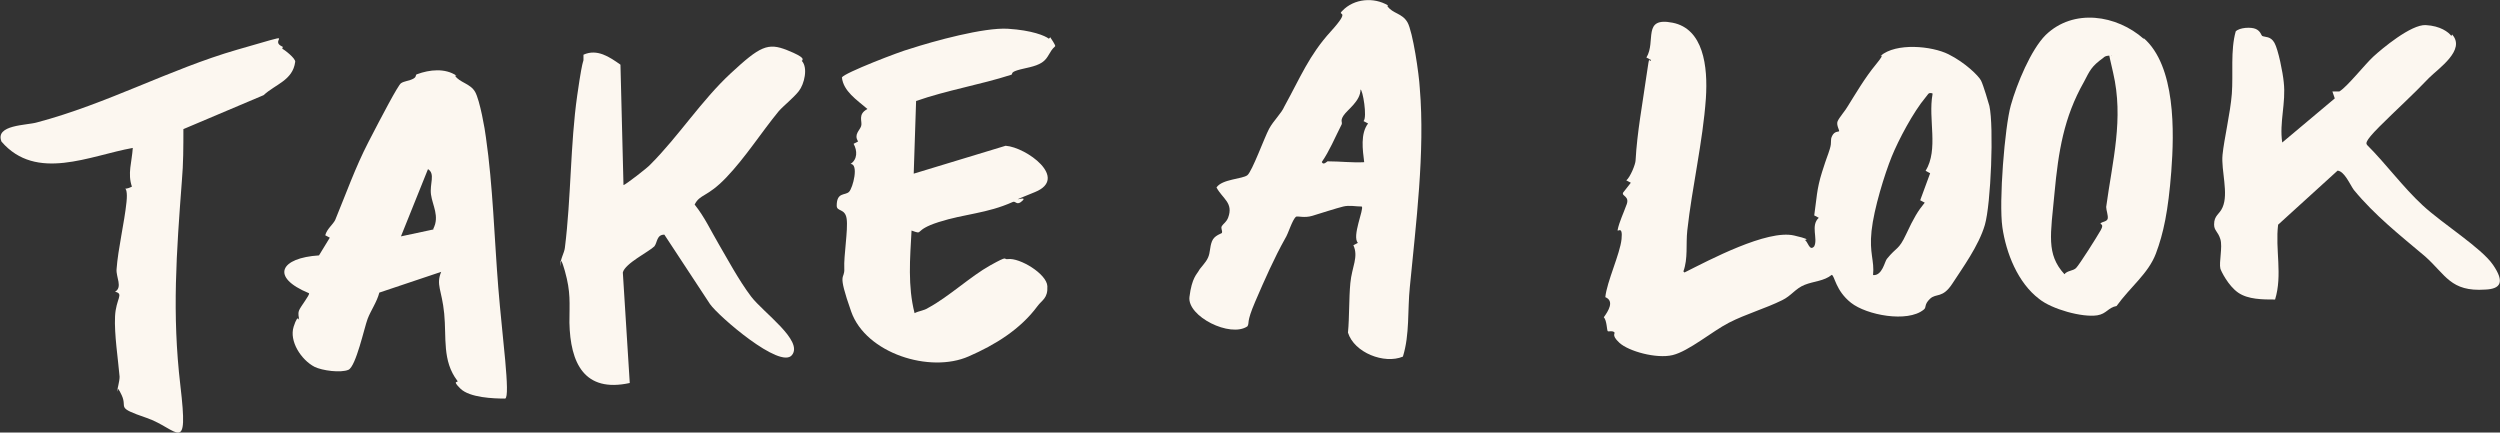
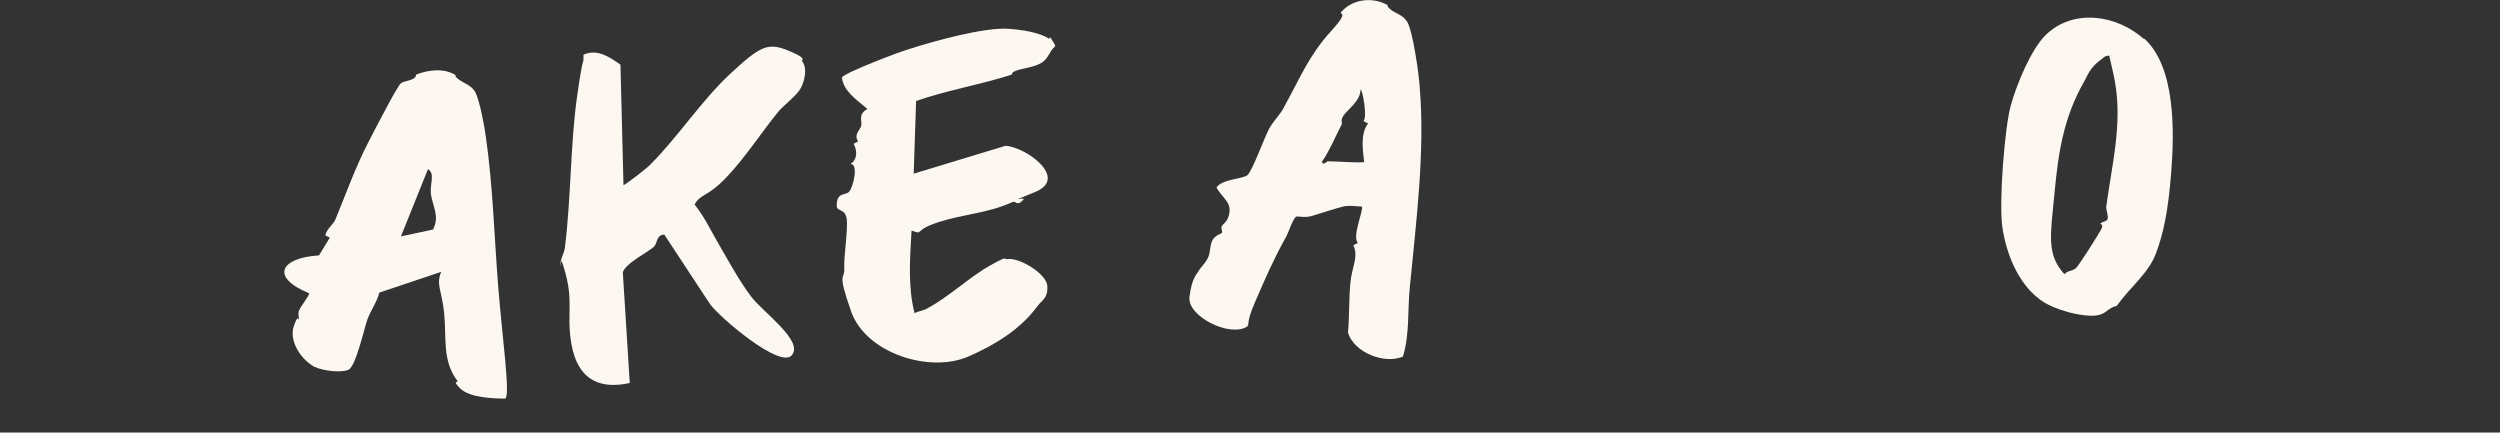
<svg xmlns="http://www.w3.org/2000/svg" id="Layer_2" data-name="Layer 2" viewBox="0 0 115.6 20">
  <rect x="0" y="0" width="115.6" height="20" fill="#333333" stroke="none" />
  <defs>
    <style>
      .cls-1 {
        fill: #fcf7f0;
      }
    </style>
  </defs>
  <g id="Layer_1-2" data-name="Layer 1">
    <g>
-       <path class="cls-1" d="M77.89,12.6c1.14-.57,3.82-2,5.07-1.71s.07.18.11.21c.11,0,.25-.07.39,0s.21.54.43.29c.18-.36-.18-.96.21-1.32l-.21-.11c.11-.75.11-1.21.36-2s.25-.71.36-1.07,0-.39.11-.61.29-.18.32-.21-.14-.29-.07-.46.39-.54.46-.68c.36-.57.79-1.32,1.32-1.96s.07-.29.21-.39c.71-.61,2.36-.46,3.14-.07s1.39,1,1.5,1.21.36,1.07.39,1.18c.21.96.07,4.54-.21,5.5s-1.04,2-1.5,2.71-.75.43-1.04.71-.14.39-.29.5c-.75.61-2.64.25-3.36-.32s-.75-1.25-.89-1.29c-.36.29-.82.29-1.25.46s-.61.5-1.04.71c-.79.39-1.68.64-2.46,1.04s-1.86,1.32-2.61,1.5-2.04-.18-2.46-.57-.14-.43-.25-.5-.25,0-.29-.04-.04-.5-.18-.64c.21-.29.5-.75.07-.93.07-.71.68-2,.75-2.68s-.21-.29-.18-.43c.07-.36.29-.82.39-1.11.21-.46-.21-.43-.14-.61l.36-.46-.21-.11c.18-.14.43-.75.43-.93.07-1.29.32-2.61.5-3.89s.11-.5.21-.75l-.21-.11c.46-.75-.21-1.89,1.21-1.61s1.64,2,1.54,3.5c-.14,2-.64,4.11-.86,6.11-.07.64.04,1.29-.18,1.89l.04.04ZM89.36,4.32c-.21-.07-.21.07-.32.18-.57.68-1.25,1.96-1.57,2.75s-.82,2.39-.93,3.43.14,1.36.07,2.04c.43.04.54-.64.64-.75.46-.57.54-.39.89-1.14s.54-1.07.86-1.46l-.21-.11.46-1.25-.21-.11c.61-1,.11-2.39.32-3.54v-.04Z" />
      <path class="cls-1" d="M64.15.28c.25.36.68.32.93.75s.54,2.43.57,3.04c.25,2.96-.18,6.29-.46,9.21-.11,1.07,0,2.18-.32,3.21-.86.36-2.25-.18-2.54-1.11.07-.75.04-1.54.11-2.29s.39-1.21.14-1.75l.21-.11c-.29-.29.29-1.57.18-1.68-.29,0-.57-.07-.86,0s-1.07.32-1.43.43-.68,0-.75.04c-.18.14-.36.79-.5,1-.5.89-.96,1.93-1.39,2.93s-.25.96-.36,1.14c-.79.54-2.79-.46-2.68-1.36s.36-1.07.43-1.21.32-.36.43-.61.07-.46.18-.75.46-.36.46-.39c.04-.11-.07-.21,0-.32s.21-.18.29-.39c.25-.68-.25-.86-.54-1.39.25-.39,1.21-.39,1.43-.57s.79-1.75,1-2.14.57-.71.71-1.04c.75-1.36,1.14-2.36,2.14-3.46s.25-.68.54-.96c.54-.57,1.46-.64,2.11-.25l-.04.04ZM61.4,7.46c.57,0,1.14.07,1.68.04-.07-.57-.18-1.32.18-1.79l-.21-.11c.18-.18-.04-1.46-.14-1.46,0,.54-.61.93-.79,1.21s0,.29-.11.46c-.29.57-.54,1.18-.89,1.68.07.18.25-.04.29-.04Z" />
      <path class="cls-1" d="M48.58,1.75s.25.36.21.39c-.29.25-.29.54-.61.75-.32.21-.79.25-1.14.36s-.18.18-.29.21c-1.43.46-2.96.71-4.39,1.21l-.11,3.36,4.25-1.29c.96.07,2.93,1.5,1.36,2.14s-.29.11-.57.39-.32,0-.46.07c-1.21.54-2.21.54-3.43.93s-.64.61-1.25.39c-.07,1.29-.18,2.57.14,3.82.21-.11.43-.11.64-.25.93-.5,1.96-1.46,2.86-1.96s.57-.25.82-.29c.54-.07,1.79.68,1.82,1.25s-.25.64-.46.93c-.79,1.07-1.96,1.79-3.18,2.32-1.79.79-4.75-.14-5.43-2.07s-.29-1.43-.32-2,.18-1.79.11-2.29-.46-.32-.46-.61c0-.64.39-.46.57-.64s.46-1.29.07-1.29c.32-.21.32-.61.14-.93l.21-.11c-.21-.32.07-.5.14-.71s-.18-.54.29-.79c-.5-.43-1.11-.82-1.18-1.46.11-.21,2.71-1.21,3.14-1.32,1.11-.36,3.43-1,4.54-.93,1.11.07,1.71.32,1.89.46l.07-.07Z" />
      <path class="cls-1" d="M21.04,3.5c.21.32.71.36.93.75s.46,1.75.5,2.11c.32,2.21.39,4.68.57,6.93s.57,5.04.32,5.14c-.54,0-1.64-.04-2.07-.46s-.07-.25-.14-.36c-.71-.93-.5-2-.61-3.11s-.39-1.32-.14-1.93l-2.86.96c-.11.43-.39.82-.54,1.21s-.54,2.21-.89,2.36-1.21.04-1.57-.14c-.61-.32-1.18-1.18-.96-1.86s.25-.21.25-.32-.07-.25,0-.43.5-.71.46-.79c-1.82-.75-1.32-1.64.46-1.75l.5-.82-.21-.11c.07-.29.36-.5.46-.71.5-1.21.93-2.43,1.54-3.61s1.36-2.61,1.5-2.71.39-.11.57-.21.07-.18.18-.21c.57-.21,1.29-.29,1.82.07h-.07ZM20.04,10.57c.29-.57-.04-1.07-.11-1.57s.21-.96-.14-1.18l-1.25,3.11,1.5-.32v-.04Z" />
      <path class="cls-1" d="M37.08,2.82c.29.32.11,1.07-.14,1.39s-.71.68-.93.93c-.82,1-1.54,2.14-2.43,3.07s-1.21.75-1.46,1.25c.46.57.75,1.21,1.11,1.82.36.61.93,1.68,1.5,2.43s2.43,2.04,1.89,2.71-3.39-1.79-3.79-2.36l-2.11-3.21c-.36,0-.32.36-.46.54-.25.25-1.36.79-1.46,1.21l.32,5.11c-2.11.46-2.75-.93-2.79-2.79,0-.93.07-1.39-.21-2.39s-.21-.07-.21-.25c0-.32.18-.57.21-.82.29-2.32.25-4.79.57-7.04s.29-1.25.29-1.89c.64-.29,1.21.11,1.71.46l.14,5.57c.07,0,1.14-.82,1.25-.96,1.29-1.29,2.36-2.96,3.71-4.21s1.71-1.43,2.61-1.07.68.43.71.46l-.04.04Z" />
-       <path class="cls-1" d="M113.39,1.6c.64.71-.64,1.57-1.07,2-.75.79-1.54,1.5-2.29,2.25-.75.75-.61.79-.57.86.89.89,1.64,1.93,2.57,2.79s2.71,1.96,3.25,2.75.36,1.11-.36,1.14c-1.61.11-1.82-.68-2.79-1.54-1.14-.96-2.32-1.89-3.29-3.07-.18-.25-.43-.86-.75-.89l-2.75,2.5c-.14,1.14.21,2.32-.14,3.46-.57,0-1.25,0-1.71-.32s-.79-1-.82-1.11c-.07-.29.11-1,0-1.36s-.29-.39-.29-.68c0-.43.25-.46.39-.79.29-.64-.07-1.71,0-2.43s.36-1.93.43-2.82c.07-.93-.07-2,.18-2.89.18-.18.71-.21.93-.11s.25.29.29.32c.14.07.39,0,.57.32s.39,1.39.43,1.82c.11.96-.21,1.86-.07,2.79l2.43-2.04-.11-.32h.32c.36-.21,1.18-1.25,1.57-1.61s1.75-1.5,2.43-1.46,1.04.32,1.18.5l.04-.07Z" />
      <path class="cls-1" d="M99.11,1.75c1.5,1.29,1.43,4.36,1.29,6.18s-.36,2.86-.71,3.79-1.18,1.54-1.82,2.43c-.39.07-.46.36-.89.43-.71.11-2.11-.29-2.68-.75-1-.75-1.54-2.14-1.71-3.32s.11-4.64.39-5.64.93-2.57,1.61-3.25c1.29-1.25,3.29-.93,4.54.18v-.04ZM97.64,2.57c-.14,0-.29,0-.39.11-.54.39-.61.57-.89,1.11-.93,1.64-1.18,3.21-1.36,5.14s-.39,2.82.46,3.75c.14-.18.39-.14.54-.29s.96-1.43,1.14-1.75-.07-.25,0-.32.29-.07.32-.21-.07-.39-.07-.54c.29-2.14.82-4.07.32-6.21s-.04-.54-.07-.79h0Z" />
-       <path class="cls-1" d="M13.04,2.25c.11.04.64.46.61.61-.11.86-.93,1.04-1.46,1.54l-3.71,1.57c0,.79,0,1.61-.07,2.39-.25,3.32-.46,6.14-.07,9.46s-.11,2-1.57,1.5-.86-.43-1.14-1.04-.21-.11-.21-.18c0-.11.11-.46.11-.68-.07-.82-.25-1.96-.21-2.79s.43-1.04,0-1.14c.36-.21.04-.68.07-1.04.07-.96.36-2.14.46-3.11s-.32-.43.25-.71c-.21-.61,0-1.14.04-1.79-2,.36-4.46,1.57-6.07-.29-.32-.79,1.18-.75,1.64-.89,3.25-.86,6.14-2.46,9.25-3.36,3.11-.89,1.36-.46,2.11-.14v.07Z" />
    </g>
  </g>
</svg>